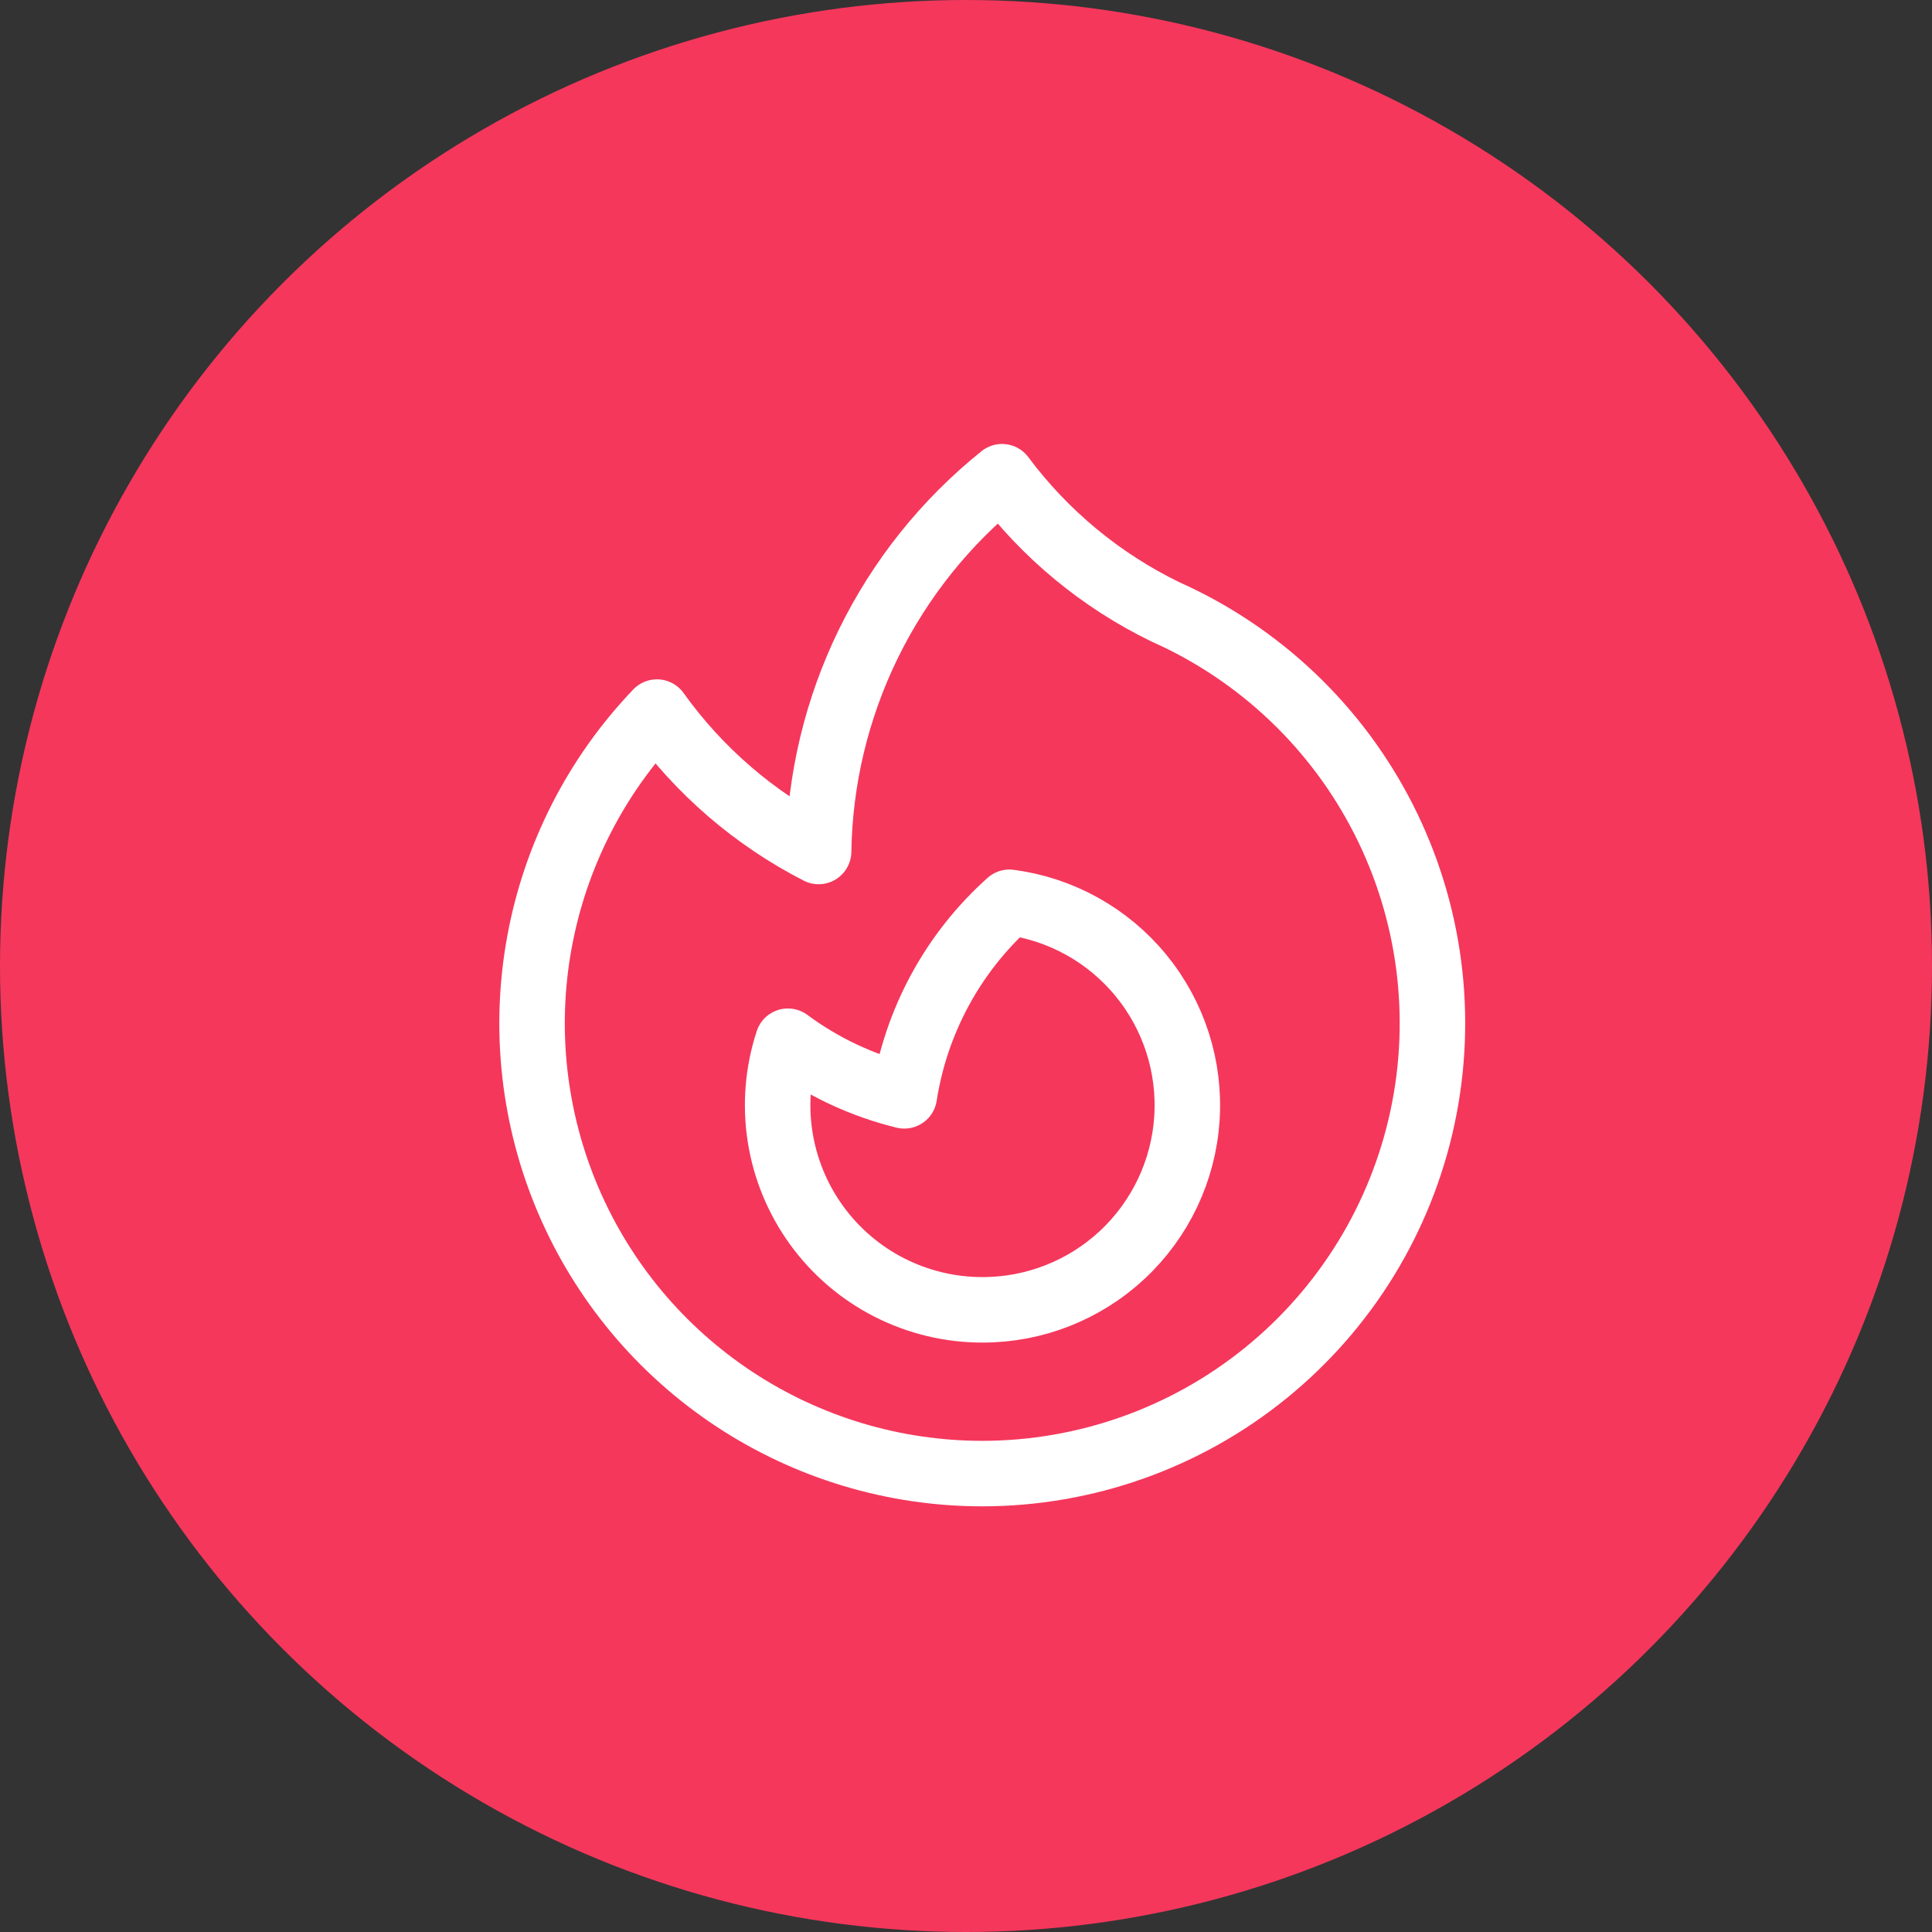
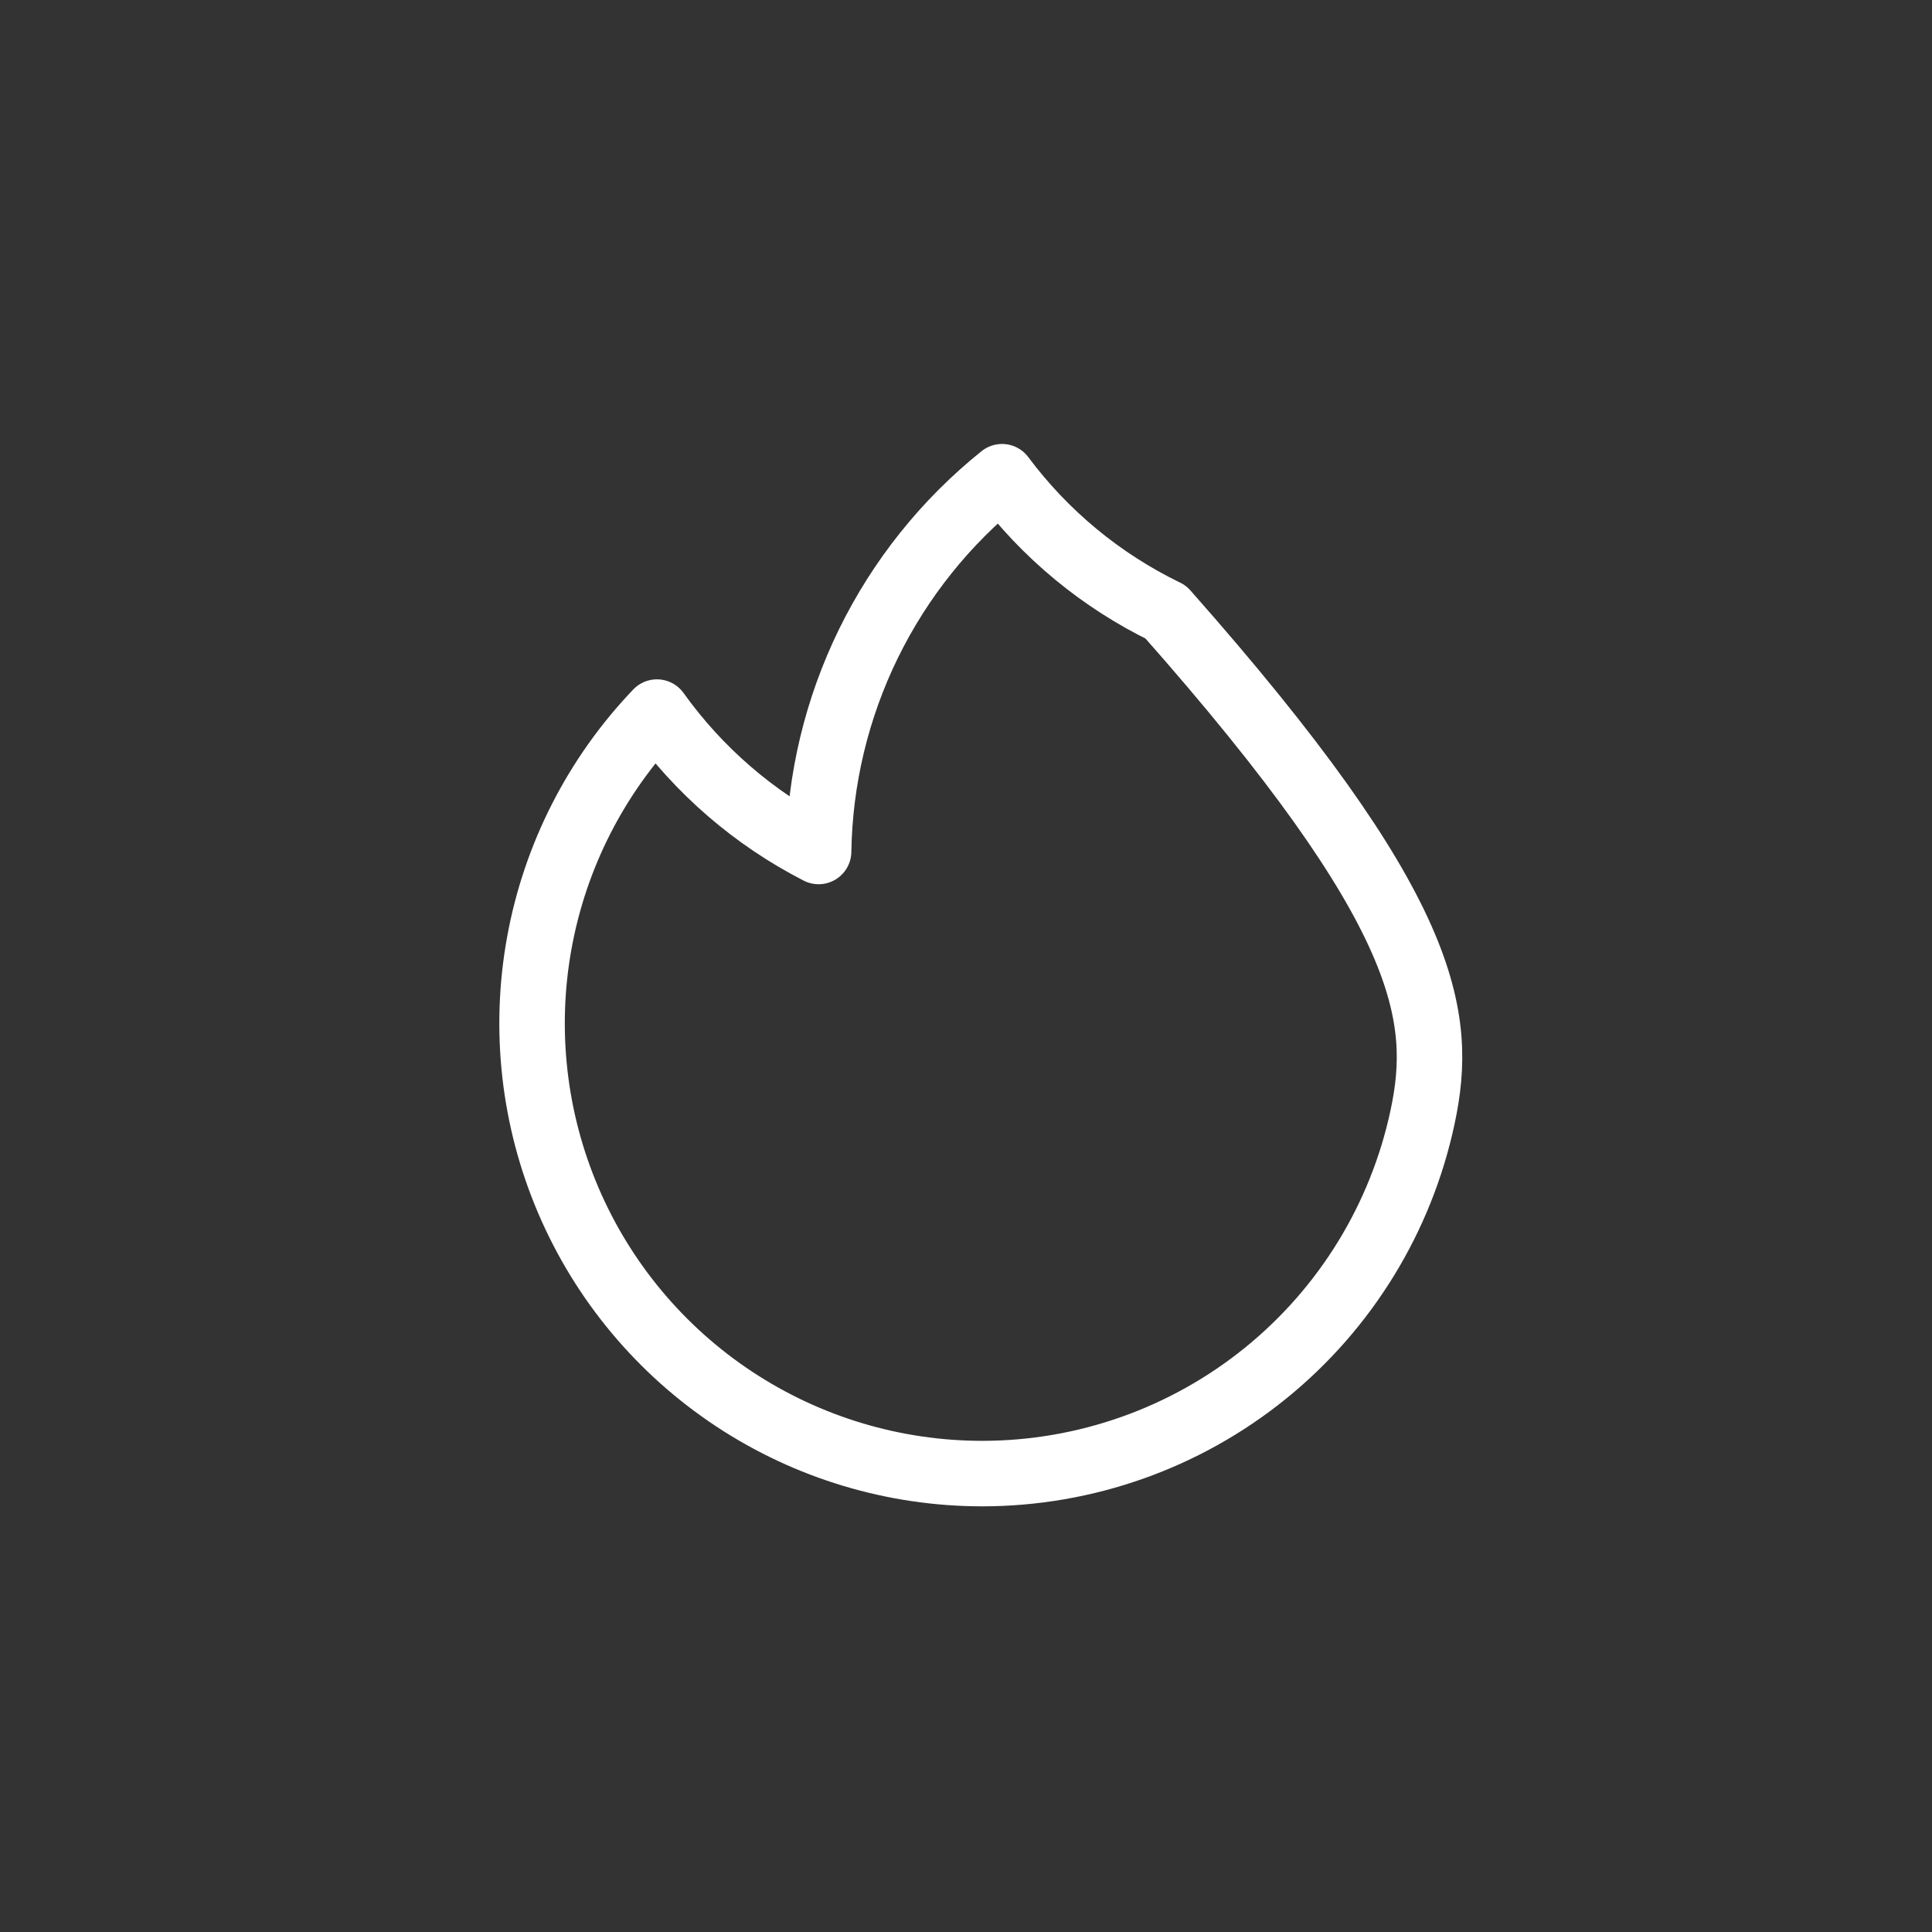
<svg xmlns="http://www.w3.org/2000/svg" width="59" height="59" viewBox="0 0 59 59" fill="none">
  <rect x="0" y="0" width="59" height="59" fill="#333333" stroke="none" />
-   <circle cx="29.5" cy="29.5" r="29.5" fill="#F5375C" />
-   <path d="M35.602 18.691C38.477 19.976 40.824 22.208 42.251 25.015C43.678 27.821 44.099 31.033 43.443 34.112C42.787 37.192 41.094 39.953 38.647 41.935C36.201 43.917 33.148 44.999 29.999 45.001C27.305 45.001 24.671 44.21 22.423 42.726C20.175 41.242 18.412 39.131 17.354 36.654C16.296 34.177 15.988 31.443 16.47 28.793C16.951 26.143 18.2 23.692 20.062 21.746C21.345 23.538 23.037 24.998 24.999 26.003C25.033 23.8 25.553 21.633 26.521 19.654C27.49 17.676 28.883 15.936 30.601 14.558C31.912 16.316 33.627 17.734 35.601 18.691H35.602Z" stroke="white" stroke-width="2" stroke-linecap="round" stroke-linejoin="round" />
-   <path d="M30 40C31.587 40.003 33.117 39.401 34.277 38.317C35.437 37.233 36.141 35.748 36.246 34.164C36.351 32.579 35.849 31.015 34.842 29.787C33.835 28.559 32.399 27.761 30.825 27.554C29.103 29.094 27.97 31.183 27.616 33.465C26.332 33.151 25.124 32.584 24.061 31.797C23.752 32.736 23.67 33.735 23.822 34.711C23.974 35.688 24.356 36.615 24.935 37.415C25.515 38.216 26.276 38.868 27.156 39.317C28.037 39.766 29.011 40.001 30 40Z" stroke="white" stroke-width="2" stroke-linecap="round" stroke-linejoin="round" />
+   <path d="M35.602 18.691C43.678 27.821 44.099 31.033 43.443 34.112C42.787 37.192 41.094 39.953 38.647 41.935C36.201 43.917 33.148 44.999 29.999 45.001C27.305 45.001 24.671 44.21 22.423 42.726C20.175 41.242 18.412 39.131 17.354 36.654C16.296 34.177 15.988 31.443 16.47 28.793C16.951 26.143 18.2 23.692 20.062 21.746C21.345 23.538 23.037 24.998 24.999 26.003C25.033 23.8 25.553 21.633 26.521 19.654C27.49 17.676 28.883 15.936 30.601 14.558C31.912 16.316 33.627 17.734 35.601 18.691H35.602Z" stroke="white" stroke-width="2" stroke-linecap="round" stroke-linejoin="round" />
</svg>